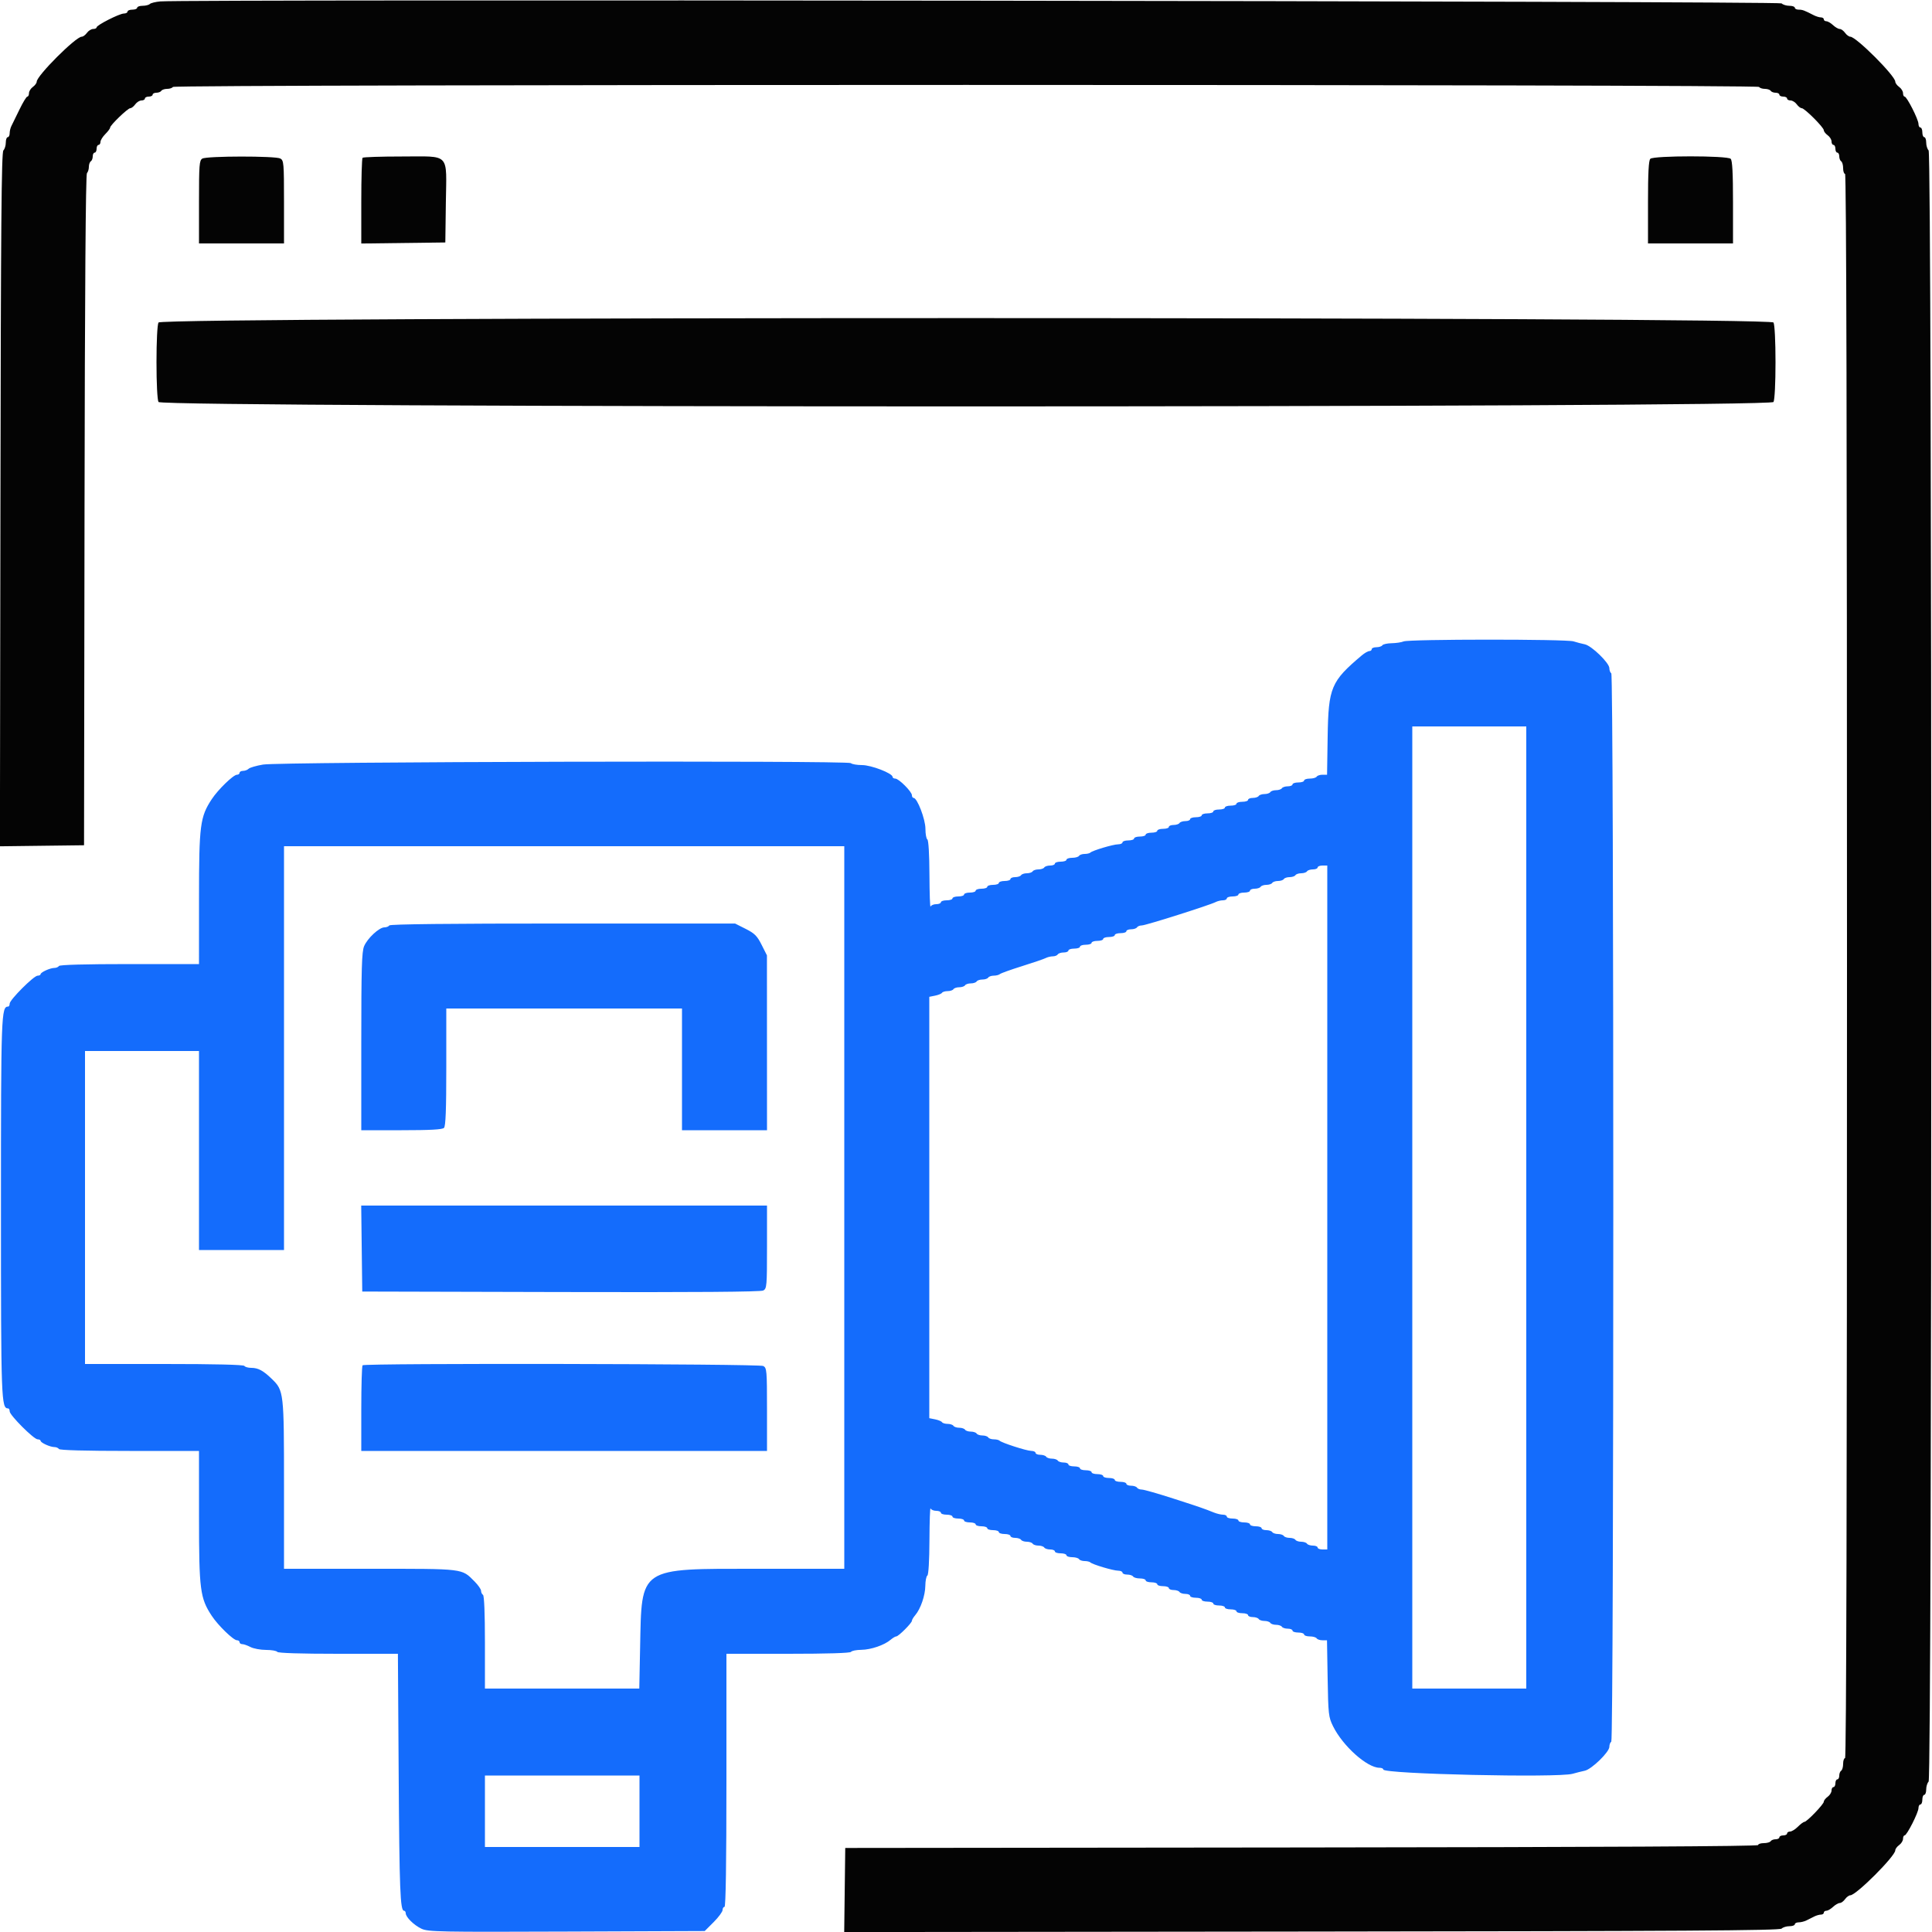
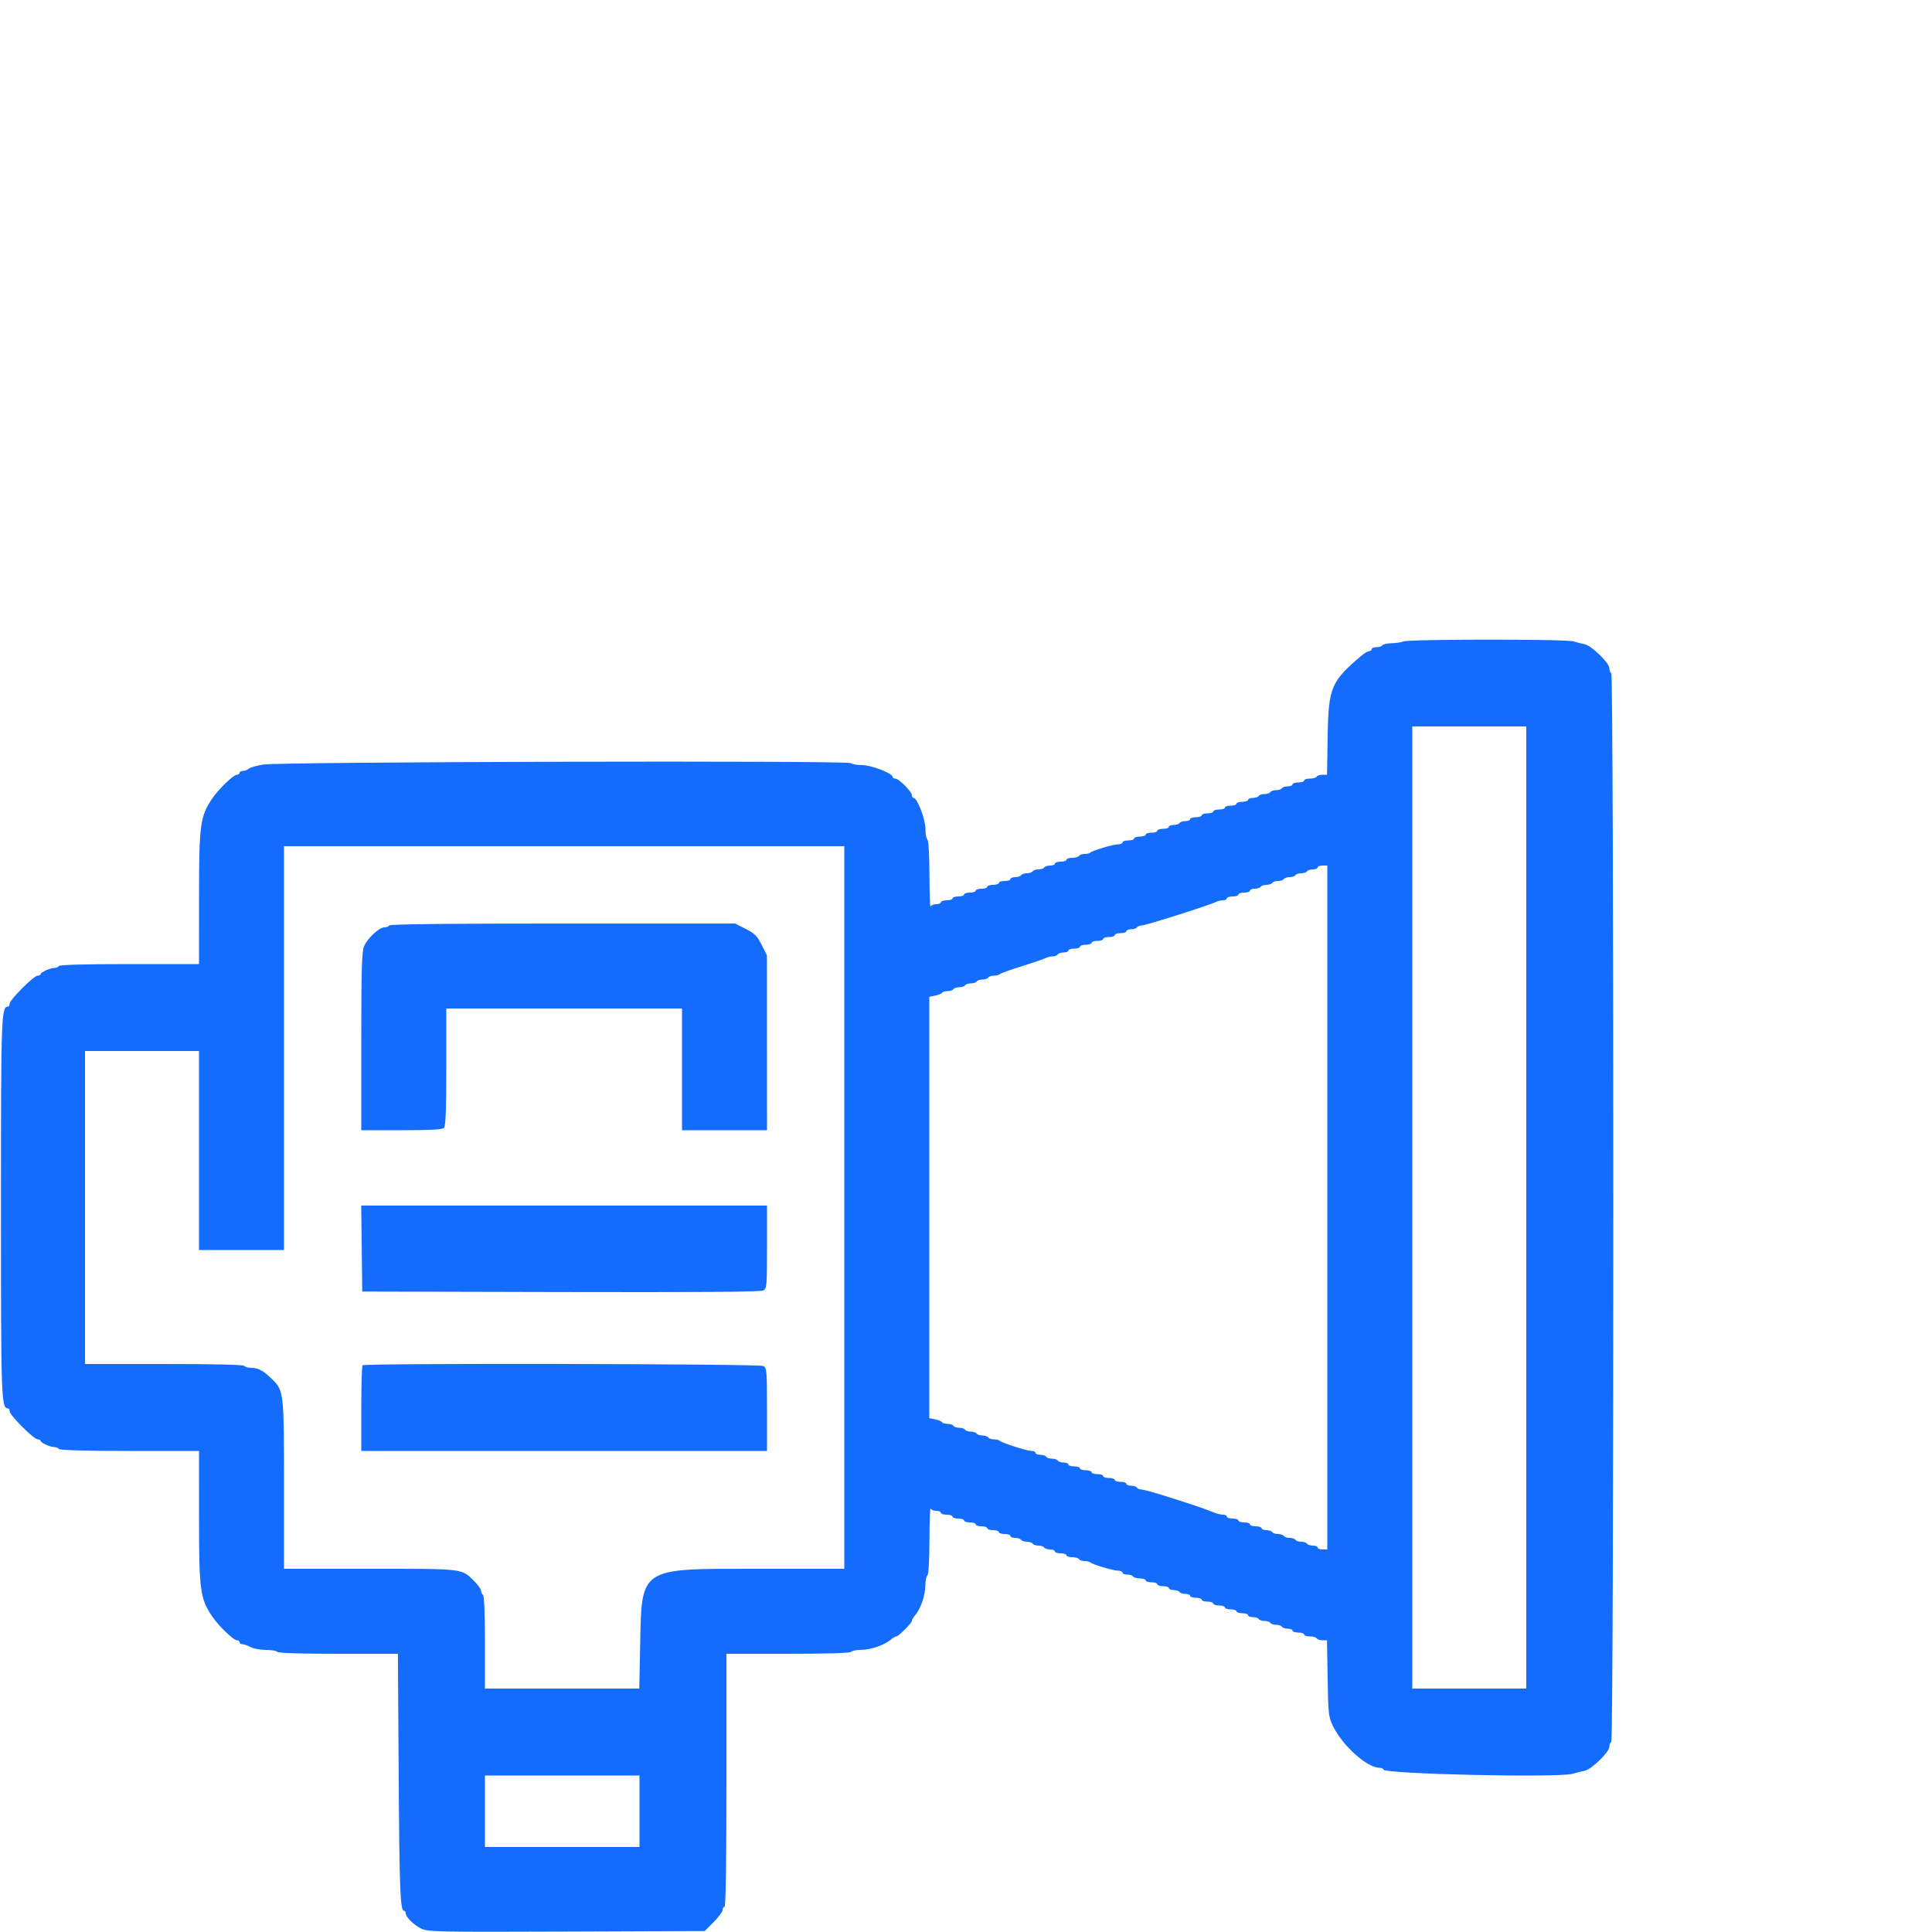
<svg xmlns="http://www.w3.org/2000/svg" id="svg" width="400" height="400" viewBox="0, 0, 400,400">
  <g id="svgg">
    <path id="path0" d="M290.600 132.800 C 290.160 132.989,289.046 133.156,288.124 133.172 C 287.202 133.187,286.336 133.380,286.200 133.600 C 286.064 133.820,285.513 134.000,284.976 134.000 C 284.439 134.000,284.000 134.180,284.000 134.400 C 284.000 134.620,283.775 134.800,283.500 134.800 C 283.225 134.801,282.520 135.206,281.934 135.700 C 275.566 141.071,275.035 142.335,274.877 152.500 L 274.753 160.400 273.800 160.400 C 273.276 160.400,272.736 160.580,272.600 160.800 C 272.464 161.020,271.823 161.200,271.176 161.200 C 270.529 161.200,270.000 161.380,270.000 161.600 C 270.000 161.820,269.460 162.000,268.800 162.000 C 268.140 162.000,267.600 162.180,267.600 162.400 C 267.600 162.620,267.161 162.800,266.624 162.800 C 266.087 162.800,265.536 162.980,265.400 163.200 C 265.264 163.420,264.724 163.600,264.200 163.600 C 263.676 163.600,263.136 163.780,263.000 164.000 C 262.864 164.220,262.324 164.400,261.800 164.400 C 261.276 164.400,260.736 164.580,260.600 164.800 C 260.464 165.020,259.913 165.200,259.376 165.200 C 258.839 165.200,258.400 165.380,258.400 165.600 C 258.400 165.820,257.860 166.000,257.200 166.000 C 256.540 166.000,256.000 166.180,256.000 166.400 C 256.000 166.620,255.460 166.800,254.800 166.800 C 254.140 166.800,253.600 166.980,253.600 167.200 C 253.600 167.420,253.060 167.600,252.400 167.600 C 251.740 167.600,251.200 167.780,251.200 168.000 C 251.200 168.220,250.660 168.400,250.000 168.400 C 249.340 168.400,248.800 168.580,248.800 168.800 C 248.800 169.020,248.260 169.200,247.600 169.200 C 246.940 169.200,246.400 169.380,246.400 169.600 C 246.400 169.820,245.961 170.000,245.424 170.000 C 244.887 170.000,244.336 170.180,244.200 170.400 C 244.064 170.620,243.513 170.800,242.976 170.800 C 242.439 170.800,242.000 170.980,242.000 171.200 C 242.000 171.420,241.460 171.600,240.800 171.600 C 240.140 171.600,239.600 171.780,239.600 172.000 C 239.600 172.220,239.060 172.400,238.400 172.400 C 237.740 172.400,237.200 172.580,237.200 172.800 C 237.200 173.020,236.660 173.200,236.000 173.200 C 235.340 173.200,234.800 173.380,234.800 173.600 C 234.800 173.820,234.260 174.000,233.600 174.000 C 232.940 174.000,232.400 174.180,232.400 174.400 C 232.400 174.620,231.995 174.803,231.500 174.806 C 230.477 174.813,226.172 176.095,225.747 176.520 C 225.593 176.674,225.057 176.800,224.557 176.800 C 224.057 176.800,223.536 176.980,223.400 177.200 C 223.264 177.420,222.623 177.600,221.976 177.600 C 221.329 177.600,220.800 177.780,220.800 178.000 C 220.800 178.220,220.260 178.400,219.600 178.400 C 218.940 178.400,218.400 178.580,218.400 178.800 C 218.400 179.020,217.961 179.200,217.424 179.200 C 216.887 179.200,216.336 179.380,216.200 179.600 C 216.064 179.820,215.524 180.000,215.000 180.000 C 214.476 180.000,213.936 180.180,213.800 180.400 C 213.664 180.620,213.124 180.800,212.600 180.800 C 212.076 180.800,211.536 180.980,211.400 181.200 C 211.264 181.420,210.713 181.600,210.176 181.600 C 209.639 181.600,209.200 181.780,209.200 182.000 C 209.200 182.220,208.660 182.400,208.000 182.400 C 207.340 182.400,206.800 182.580,206.800 182.800 C 206.800 183.020,206.260 183.200,205.600 183.200 C 204.940 183.200,204.400 183.380,204.400 183.600 C 204.400 183.820,203.860 184.000,203.200 184.000 C 202.540 184.000,202.000 184.180,202.000 184.400 C 202.000 184.620,201.460 184.800,200.800 184.800 C 200.140 184.800,199.600 184.980,199.600 185.200 C 199.600 185.420,199.060 185.600,198.400 185.600 C 197.740 185.600,197.200 185.780,197.200 186.000 C 197.200 186.220,196.660 186.400,196.000 186.400 C 195.340 186.400,194.800 186.580,194.800 186.800 C 194.800 187.020,194.365 187.200,193.833 187.200 C 193.302 187.200,192.776 187.425,192.665 187.700 C 192.554 187.975,192.449 185.016,192.432 181.124 C 192.413 176.873,192.240 173.949,192.000 173.800 C 191.780 173.664,191.600 172.668,191.600 171.587 C 191.600 169.620,189.907 165.200,189.153 165.200 C 188.959 165.200,188.800 164.948,188.800 164.640 C 188.800 163.912,186.088 161.200,185.360 161.200 C 185.052 161.200,184.800 161.041,184.800 160.847 C 184.800 160.107,180.382 158.400,178.469 158.400 C 177.419 158.400,176.378 158.218,176.156 157.996 C 175.584 157.424,57.917 157.714,54.459 158.295 C 53.061 158.530,51.720 158.920,51.479 159.161 C 51.237 159.403,50.716 159.600,50.320 159.600 C 49.924 159.600,49.600 159.780,49.600 160.000 C 49.600 160.220,49.359 160.400,49.064 160.400 C 48.320 160.400,45.163 163.458,43.846 165.454 C 41.426 169.122,41.206 170.817,41.203 185.900 L 41.200 199.600 26.824 199.600 C 17.671 199.600,12.357 199.745,12.200 200.000 C 12.064 200.220,11.639 200.400,11.256 200.400 C 10.381 200.400,8.407 201.299,8.403 201.700 C 8.401 201.865,8.127 202.000,7.793 202.000 C 7.001 202.000,2.000 207.001,2.000 207.793 C 2.000 208.127,1.864 208.400,1.698 208.400 C 0.255 208.400,0.200 209.915,0.200 250.000 C 0.200 290.085,0.255 291.600,1.698 291.600 C 1.864 291.600,2.000 291.873,2.000 292.207 C 2.000 292.999,7.001 298.000,7.793 298.000 C 8.127 298.000,8.401 298.135,8.403 298.300 C 8.407 298.701,10.381 299.600,11.256 299.600 C 11.639 299.600,12.064 299.780,12.200 300.000 C 12.357 300.255,17.671 300.400,26.824 300.400 L 41.200 300.400 41.203 314.100 C 41.206 329.183,41.426 330.878,43.846 334.546 C 45.163 336.542,48.320 339.600,49.064 339.600 C 49.359 339.600,49.600 339.780,49.600 340.000 C 49.600 340.220,49.849 340.400,50.154 340.400 C 50.459 340.400,51.224 340.669,51.854 340.998 C 52.484 341.326,53.934 341.596,55.076 341.598 C 56.218 341.599,57.264 341.780,57.400 342.000 C 57.556 342.253,62.201 342.400,70.015 342.400 L 82.382 342.400 82.540 367.300 C 82.691 391.235,82.861 395.600,83.642 395.600 C 83.839 395.600,84.000 395.825,84.000 396.100 C 84.001 396.922,85.699 398.593,87.282 399.331 C 88.649 399.967,90.982 400.012,117.335 399.910 L 145.906 399.800 147.753 397.953 C 148.769 396.937,149.600 395.812,149.600 395.453 C 149.600 395.094,149.780 394.800,150.000 394.800 C 150.263 394.800,150.400 385.800,150.400 368.600 L 150.400 342.400 163.176 342.400 C 171.263 342.400,176.044 342.253,176.200 342.000 C 176.336 341.780,177.292 341.590,178.324 341.578 C 180.335 341.554,183.106 340.601,184.408 339.486 C 184.849 339.109,185.369 338.800,185.565 338.800 C 186.027 338.800,188.800 336.027,188.800 335.565 C 188.800 335.369,189.109 334.849,189.486 334.408 C 190.601 333.106,191.554 330.335,191.578 328.324 C 191.590 327.292,191.780 326.336,192.000 326.200 C 192.240 326.051,192.413 323.127,192.432 318.876 C 192.449 314.984,192.554 312.025,192.665 312.300 C 192.776 312.575,193.302 312.800,193.833 312.800 C 194.365 312.800,194.800 312.980,194.800 313.200 C 194.800 313.420,195.340 313.600,196.000 313.600 C 196.660 313.600,197.200 313.780,197.200 314.000 C 197.200 314.220,197.740 314.400,198.400 314.400 C 199.060 314.400,199.600 314.580,199.600 314.800 C 199.600 315.020,200.140 315.200,200.800 315.200 C 201.460 315.200,202.000 315.380,202.000 315.600 C 202.000 315.820,202.540 316.000,203.200 316.000 C 203.860 316.000,204.400 316.180,204.400 316.400 C 204.400 316.620,204.940 316.800,205.600 316.800 C 206.260 316.800,206.800 316.980,206.800 317.200 C 206.800 317.420,207.340 317.600,208.000 317.600 C 208.660 317.600,209.200 317.780,209.200 318.000 C 209.200 318.220,209.639 318.400,210.176 318.400 C 210.713 318.400,211.264 318.580,211.400 318.800 C 211.536 319.020,212.076 319.200,212.600 319.200 C 213.124 319.200,213.664 319.380,213.800 319.600 C 213.936 319.820,214.476 320.000,215.000 320.000 C 215.524 320.000,216.064 320.180,216.200 320.400 C 216.336 320.620,216.887 320.800,217.424 320.800 C 217.961 320.800,218.400 320.980,218.400 321.200 C 218.400 321.420,218.940 321.600,219.600 321.600 C 220.260 321.600,220.800 321.780,220.800 322.000 C 220.800 322.220,221.329 322.400,221.976 322.400 C 222.623 322.400,223.264 322.580,223.400 322.800 C 223.536 323.020,224.057 323.200,224.557 323.200 C 225.057 323.200,225.593 323.326,225.747 323.480 C 226.172 323.905,230.477 325.187,231.500 325.194 C 231.995 325.197,232.400 325.380,232.400 325.600 C 232.400 325.820,232.839 326.000,233.376 326.000 C 233.913 326.000,234.464 326.180,234.600 326.400 C 234.736 326.620,235.377 326.800,236.024 326.800 C 236.671 326.800,237.200 326.980,237.200 327.200 C 237.200 327.420,237.740 327.600,238.400 327.600 C 239.060 327.600,239.600 327.780,239.600 328.000 C 239.600 328.220,240.140 328.400,240.800 328.400 C 241.460 328.400,242.000 328.580,242.000 328.800 C 242.000 329.020,242.439 329.200,242.976 329.200 C 243.513 329.200,244.064 329.380,244.200 329.600 C 244.336 329.820,244.887 330.000,245.424 330.000 C 245.961 330.000,246.400 330.180,246.400 330.400 C 246.400 330.620,246.940 330.800,247.600 330.800 C 248.260 330.800,248.800 330.980,248.800 331.200 C 248.800 331.420,249.340 331.600,250.000 331.600 C 250.660 331.600,251.200 331.780,251.200 332.000 C 251.200 332.220,251.740 332.400,252.400 332.400 C 253.060 332.400,253.600 332.580,253.600 332.800 C 253.600 333.020,254.140 333.200,254.800 333.200 C 255.460 333.200,256.000 333.380,256.000 333.600 C 256.000 333.820,256.540 334.000,257.200 334.000 C 257.860 334.000,258.400 334.180,258.400 334.400 C 258.400 334.620,258.839 334.800,259.376 334.800 C 259.913 334.800,260.464 334.980,260.600 335.200 C 260.736 335.420,261.276 335.600,261.800 335.600 C 262.324 335.600,262.864 335.780,263.000 336.000 C 263.136 336.220,263.676 336.400,264.200 336.400 C 264.724 336.400,265.264 336.580,265.400 336.800 C 265.536 337.020,266.087 337.200,266.624 337.200 C 267.161 337.200,267.600 337.380,267.600 337.600 C 267.600 337.820,268.140 338.000,268.800 338.000 C 269.460 338.000,270.000 338.180,270.000 338.400 C 270.000 338.620,270.529 338.800,271.176 338.800 C 271.823 338.800,272.464 338.980,272.600 339.200 C 272.736 339.420,273.273 339.600,273.794 339.600 L 274.740 339.600 274.874 347.500 C 275.000 354.949,275.064 355.514,275.994 357.400 C 278.016 361.497,283.051 366.000,285.612 366.000 C 286.045 366.000,286.400 366.163,286.400 366.361 C 286.400 367.295,322.584 368.107,325.600 367.241 C 326.370 367.020,327.498 366.736,328.108 366.610 C 329.518 366.318,333.200 362.742,333.200 361.663 C 333.200 361.214,333.380 360.736,333.600 360.600 C 334.154 360.257,334.154 139.743,333.600 139.400 C 333.380 139.264,333.200 138.786,333.200 138.337 C 333.200 137.255,329.515 133.679,328.108 133.396 C 327.498 133.273,326.447 132.998,325.772 132.786 C 324.245 132.306,291.719 132.319,290.600 132.800 M316.000 250.000 L 316.000 349.600 304.200 349.600 L 292.400 349.600 292.400 250.000 L 292.400 150.400 304.200 150.400 L 316.000 150.400 316.000 250.000 M174.800 250.000 L 174.800 324.800 156.944 324.800 C 132.087 324.800,132.867 324.280,132.527 341.100 L 132.356 349.600 116.378 349.600 L 100.400 349.600 100.400 340.024 C 100.400 334.071,100.249 330.354,100.000 330.200 C 99.780 330.064,99.600 329.687,99.600 329.363 C 99.600 329.039,98.992 328.165,98.249 327.422 C 95.532 324.706,96.310 324.800,76.620 324.800 L 58.800 324.800 58.800 307.450 C 58.800 288.253,58.760 287.901,56.295 285.507 C 54.507 283.770,53.453 283.200,52.029 283.200 C 51.379 283.200,50.736 283.020,50.600 282.800 C 50.442 282.544,44.463 282.400,33.976 282.400 L 17.600 282.400 17.600 250.000 L 17.600 217.600 29.400 217.600 L 41.200 217.600 41.200 238.200 L 41.200 258.800 50.000 258.800 L 58.800 258.800 58.800 217.000 L 58.800 175.200 116.800 175.200 L 174.800 175.200 174.800 250.000 M274.800 250.000 L 274.800 320.800 273.800 320.800 C 273.250 320.800,272.800 320.620,272.800 320.400 C 272.800 320.180,272.361 320.000,271.824 320.000 C 271.287 320.000,270.736 319.820,270.600 319.600 C 270.464 319.380,269.924 319.200,269.400 319.200 C 268.876 319.200,268.336 319.020,268.200 318.800 C 268.064 318.580,267.524 318.400,267.000 318.400 C 266.476 318.400,265.936 318.220,265.800 318.000 C 265.664 317.780,265.124 317.600,264.600 317.600 C 264.076 317.600,263.536 317.420,263.400 317.200 C 263.264 316.980,262.713 316.800,262.176 316.800 C 261.639 316.800,261.200 316.620,261.200 316.400 C 261.200 316.180,260.660 316.000,260.000 316.000 C 259.340 316.000,258.800 315.820,258.800 315.600 C 258.800 315.380,258.260 315.200,257.600 315.200 C 256.940 315.200,256.400 315.020,256.400 314.800 C 256.400 314.580,255.860 314.400,255.200 314.400 C 254.540 314.400,254.000 314.220,254.000 314.000 C 254.000 313.780,253.648 313.600,253.219 313.600 C 252.789 313.600,251.934 313.398,251.319 313.150 C 249.213 312.304,248.592 312.090,242.885 310.246 C 239.741 309.231,236.827 308.400,236.408 308.400 C 235.990 308.400,235.536 308.220,235.400 308.000 C 235.264 307.780,234.713 307.600,234.176 307.600 C 233.639 307.600,233.200 307.420,233.200 307.200 C 233.200 306.980,232.660 306.800,232.000 306.800 C 231.340 306.800,230.800 306.620,230.800 306.400 C 230.800 306.180,230.260 306.000,229.600 306.000 C 228.940 306.000,228.400 305.820,228.400 305.600 C 228.400 305.380,227.860 305.200,227.200 305.200 C 226.540 305.200,226.000 305.020,226.000 304.800 C 226.000 304.580,225.460 304.400,224.800 304.400 C 224.140 304.400,223.600 304.220,223.600 304.000 C 223.600 303.780,223.060 303.600,222.400 303.600 C 221.740 303.600,221.200 303.420,221.200 303.200 C 221.200 302.980,220.761 302.800,220.224 302.800 C 219.687 302.800,219.136 302.620,219.000 302.400 C 218.864 302.180,218.324 302.000,217.800 302.000 C 217.276 302.000,216.736 301.820,216.600 301.600 C 216.464 301.380,215.913 301.200,215.376 301.200 C 214.839 301.200,214.400 301.020,214.400 300.800 C 214.400 300.580,213.995 300.395,213.500 300.390 C 212.530 300.379,207.384 298.717,206.938 298.271 C 206.789 298.122,206.257 298.000,205.757 298.000 C 205.257 298.000,204.736 297.820,204.600 297.600 C 204.464 297.380,203.924 297.200,203.400 297.200 C 202.876 297.200,202.336 297.020,202.200 296.800 C 202.064 296.580,201.524 296.400,201.000 296.400 C 200.476 296.400,199.936 296.220,199.800 296.000 C 199.664 295.780,199.124 295.600,198.600 295.600 C 198.076 295.600,197.536 295.420,197.400 295.200 C 197.264 294.980,196.724 294.800,196.200 294.800 C 195.676 294.800,195.150 294.643,195.032 294.452 C 194.914 294.260,194.273 293.995,193.608 293.862 L 192.400 293.620 192.400 250.000 L 192.400 206.380 193.608 206.138 C 194.273 206.005,194.914 205.740,195.032 205.548 C 195.150 205.357,195.676 205.200,196.200 205.200 C 196.724 205.200,197.264 205.020,197.400 204.800 C 197.536 204.580,198.076 204.400,198.600 204.400 C 199.124 204.400,199.664 204.220,199.800 204.000 C 199.936 203.780,200.476 203.600,201.000 203.600 C 201.524 203.600,202.064 203.420,202.200 203.200 C 202.336 202.980,202.876 202.800,203.400 202.800 C 203.924 202.800,204.464 202.620,204.600 202.400 C 204.736 202.180,205.251 202.000,205.744 202.000 C 206.237 202.000,206.811 201.853,207.020 201.672 C 207.229 201.492,209.290 200.753,211.600 200.031 C 213.910 199.308,216.113 198.556,216.495 198.359 C 216.877 198.161,217.541 198.000,217.971 198.000 C 218.401 198.000,218.864 197.820,219.000 197.600 C 219.136 197.380,219.687 197.200,220.224 197.200 C 220.761 197.200,221.200 197.020,221.200 196.800 C 221.200 196.580,221.740 196.400,222.400 196.400 C 223.060 196.400,223.600 196.220,223.600 196.000 C 223.600 195.780,224.140 195.600,224.800 195.600 C 225.460 195.600,226.000 195.420,226.000 195.200 C 226.000 194.980,226.540 194.800,227.200 194.800 C 227.860 194.800,228.400 194.620,228.400 194.400 C 228.400 194.180,228.940 194.000,229.600 194.000 C 230.260 194.000,230.800 193.820,230.800 193.600 C 230.800 193.380,231.340 193.200,232.000 193.200 C 232.660 193.200,233.200 193.020,233.200 192.800 C 233.200 192.580,233.639 192.400,234.176 192.400 C 234.713 192.400,235.264 192.220,235.400 192.000 C 235.536 191.780,235.991 191.600,236.411 191.600 C 237.199 191.600,250.459 187.401,251.695 186.760 C 252.077 186.562,252.752 186.400,253.195 186.400 C 253.638 186.400,254.000 186.220,254.000 186.000 C 254.000 185.780,254.540 185.600,255.200 185.600 C 255.860 185.600,256.400 185.420,256.400 185.200 C 256.400 184.980,256.940 184.800,257.600 184.800 C 258.260 184.800,258.800 184.620,258.800 184.400 C 258.800 184.180,259.239 184.000,259.776 184.000 C 260.313 184.000,260.864 183.820,261.000 183.600 C 261.136 183.380,261.676 183.200,262.200 183.200 C 262.724 183.200,263.264 183.020,263.400 182.800 C 263.536 182.580,264.076 182.400,264.600 182.400 C 265.124 182.400,265.664 182.220,265.800 182.000 C 265.936 181.780,266.476 181.600,267.000 181.600 C 267.524 181.600,268.064 181.420,268.200 181.200 C 268.336 180.980,268.876 180.800,269.400 180.800 C 269.924 180.800,270.464 180.620,270.600 180.400 C 270.736 180.180,271.287 180.000,271.824 180.000 C 272.361 180.000,272.800 179.820,272.800 179.600 C 272.800 179.380,273.250 179.200,273.800 179.200 L 274.800 179.200 274.800 250.000 M80.600 191.600 C 80.464 191.820,80.010 192.000,79.590 192.000 C 78.507 192.000,76.068 194.264,75.381 195.907 C 74.902 197.055,74.800 200.506,74.800 215.649 L 74.800 234.000 83.120 234.000 C 89.058 234.000,91.577 233.863,91.920 233.520 C 92.272 233.168,92.400 229.813,92.400 220.920 L 92.400 208.800 116.800 208.800 L 141.200 208.800 141.200 221.400 L 141.200 234.000 150.000 234.000 L 158.800 234.000 158.793 215.900 L 158.787 197.800 157.684 195.610 C 156.754 193.763,156.237 193.246,154.390 192.316 L 152.200 191.213 116.524 191.207 C 93.164 191.202,80.762 191.338,80.600 191.600 M74.892 258.500 L 75.000 267.400 116.123 267.502 C 144.015 267.571,157.496 267.470,158.023 267.188 C 158.755 266.796,158.800 266.279,158.800 258.186 L 158.800 249.600 116.792 249.600 L 74.785 249.600 74.892 258.500 M75.067 282.667 C 74.920 282.813,74.800 286.863,74.800 291.667 L 74.800 300.400 116.800 300.400 L 158.800 300.400 158.800 291.814 C 158.800 283.735,158.754 283.204,158.026 282.814 C 157.161 282.351,75.528 282.206,75.067 282.667 M132.400 375.000 L 132.400 382.400 116.400 382.400 L 100.400 382.400 100.400 375.000 L 100.400 367.600 116.400 367.600 L 132.400 367.600 132.400 375.000 " stroke="none" fill="#146cfc" fill-rule="evenodd" />
-     <path id="path1" d="M33.200 0.293 C 32.210 0.380,31.229 0.619,31.020 0.825 C 30.811 1.031,30.136 1.200,29.520 1.200 C 28.904 1.200,28.400 1.380,28.400 1.600 C 28.400 1.820,27.950 2.000,27.400 2.000 C 26.850 2.000,26.400 2.180,26.400 2.400 C 26.400 2.620,26.065 2.800,25.656 2.800 C 24.744 2.800,20.000 5.205,20.000 5.667 C 20.000 5.850,19.680 6.000,19.288 6.000 C 18.897 6.000,18.317 6.360,18.000 6.800 C 17.683 7.240,17.194 7.600,16.915 7.600 C 15.689 7.600,7.600 15.689,7.600 16.915 C 7.600 17.194,7.240 17.683,6.800 18.000 C 6.360 18.317,6.000 18.897,6.000 19.288 C 6.000 19.680,5.847 20.000,5.660 20.000 C 5.473 20.000,4.734 21.215,4.018 22.700 C 3.302 24.185,2.555 25.713,2.358 26.095 C 2.161 26.477,2.000 27.152,2.000 27.595 C 2.000 28.038,1.820 28.400,1.600 28.400 C 1.380 28.400,1.200 28.904,1.200 29.520 C 1.200 30.136,0.975 30.865,0.700 31.140 C 0.305 31.535,0.177 46.647,0.092 103.428 L -0.017 175.216 8.692 175.108 L 17.400 175.000 17.501 105.619 C 17.567 60.166,17.740 36.100,18.001 35.839 C 18.221 35.619,18.400 35.037,18.400 34.544 C 18.400 34.051,18.580 33.536,18.800 33.400 C 19.020 33.264,19.200 32.803,19.200 32.376 C 19.200 31.949,19.380 31.600,19.600 31.600 C 19.820 31.600,20.000 31.240,20.000 30.800 C 20.000 30.360,20.180 30.000,20.400 30.000 C 20.620 30.000,20.800 29.722,20.800 29.382 C 20.800 29.042,21.250 28.314,21.800 27.764 C 22.350 27.214,22.800 26.610,22.800 26.421 C 22.800 25.919,26.455 22.400,26.978 22.400 C 27.223 22.400,27.683 22.040,28.000 21.600 C 28.317 21.160,28.897 20.800,29.288 20.800 C 29.680 20.800,30.000 20.620,30.000 20.400 C 30.000 20.180,30.360 20.000,30.800 20.000 C 31.240 20.000,31.600 19.820,31.600 19.600 C 31.600 19.380,31.949 19.200,32.376 19.200 C 32.803 19.200,33.264 19.020,33.400 18.800 C 33.536 18.580,34.076 18.400,34.600 18.400 C 35.124 18.400,35.664 18.220,35.800 18.000 C 36.143 17.445,363.857 17.445,364.200 18.000 C 364.336 18.220,364.876 18.400,365.400 18.400 C 365.924 18.400,366.464 18.580,366.600 18.800 C 366.736 19.020,367.197 19.200,367.624 19.200 C 368.051 19.200,368.400 19.380,368.400 19.600 C 368.400 19.820,368.760 20.000,369.200 20.000 C 369.640 20.000,370.000 20.180,370.000 20.400 C 370.000 20.620,370.320 20.800,370.712 20.800 C 371.103 20.800,371.683 21.160,372.000 21.600 C 372.317 22.040,372.781 22.400,373.031 22.400 C 373.623 22.400,377.600 26.377,377.600 26.969 C 377.600 27.219,377.960 27.683,378.400 28.000 C 378.840 28.317,379.200 28.897,379.200 29.288 C 379.200 29.680,379.380 30.000,379.600 30.000 C 379.820 30.000,380.000 30.360,380.000 30.800 C 380.000 31.240,380.180 31.600,380.400 31.600 C 380.620 31.600,380.800 31.949,380.800 32.376 C 380.800 32.803,380.980 33.264,381.200 33.400 C 381.420 33.536,381.600 34.177,381.600 34.824 C 381.600 35.471,381.780 36.000,382.000 36.000 C 382.266 36.000,382.400 90.933,382.400 200.000 C 382.400 309.067,382.266 364.000,382.000 364.000 C 381.780 364.000,381.600 364.529,381.600 365.176 C 381.600 365.823,381.420 366.464,381.200 366.600 C 380.980 366.736,380.800 367.197,380.800 367.624 C 380.800 368.051,380.620 368.400,380.400 368.400 C 380.180 368.400,380.000 368.760,380.000 369.200 C 380.000 369.640,379.820 370.000,379.600 370.000 C 379.380 370.000,379.200 370.320,379.200 370.712 C 379.200 371.103,378.840 371.683,378.400 372.000 C 377.960 372.317,377.600 372.777,377.600 373.022 C 377.600 373.545,374.081 377.200,373.579 377.200 C 373.390 377.200,372.786 377.650,372.236 378.200 C 371.686 378.750,370.958 379.200,370.618 379.200 C 370.278 379.200,370.000 379.380,370.000 379.600 C 370.000 379.820,369.640 380.000,369.200 380.000 C 368.760 380.000,368.400 380.180,368.400 380.400 C 368.400 380.620,368.051 380.800,367.624 380.800 C 367.197 380.800,366.736 380.980,366.600 381.200 C 366.464 381.420,365.823 381.600,365.176 381.600 C 364.529 381.600,364.000 381.780,364.000 381.999 C 364.000 382.263,332.034 382.432,269.500 382.499 L 175.000 382.600 174.892 391.306 L 174.784 400.013 271.572 399.906 C 348.355 399.822,368.463 399.697,368.860 399.300 C 369.135 399.025,369.864 398.800,370.480 398.800 C 371.096 398.800,371.600 398.620,371.600 398.400 C 371.600 398.180,371.962 398.000,372.405 398.000 C 372.848 398.000,373.568 397.820,374.005 397.600 C 374.442 397.380,375.158 397.020,375.595 396.800 C 376.032 396.580,376.662 396.400,376.995 396.400 C 377.328 396.400,377.600 396.220,377.600 396.000 C 377.600 395.780,377.836 395.600,378.125 395.600 C 378.413 395.600,379.036 395.240,379.508 394.800 C 379.980 394.360,380.604 394.000,380.895 394.000 C 381.186 394.000,381.683 393.640,382.000 393.200 C 382.317 392.760,382.806 392.400,383.085 392.400 C 384.292 392.400,392.400 384.292,392.400 383.085 C 392.400 382.806,392.760 382.317,393.200 382.000 C 393.640 381.683,394.000 381.103,394.000 380.712 C 394.000 380.320,394.150 380.000,394.333 380.000 C 394.795 380.000,397.200 375.256,397.200 374.344 C 397.200 373.935,397.380 373.600,397.600 373.600 C 397.820 373.600,398.000 373.150,398.000 372.600 C 398.000 372.050,398.180 371.600,398.400 371.600 C 398.620 371.600,398.800 371.096,398.800 370.480 C 398.800 369.864,399.025 369.135,399.300 368.860 C 400.036 368.124,400.036 31.876,399.300 31.140 C 399.025 30.865,398.800 30.136,398.800 29.520 C 398.800 28.904,398.620 28.400,398.400 28.400 C 398.180 28.400,398.000 27.950,398.000 27.400 C 398.000 26.850,397.820 26.400,397.600 26.400 C 397.380 26.400,397.200 26.065,397.200 25.656 C 397.200 24.744,394.795 20.000,394.333 20.000 C 394.150 20.000,394.000 19.680,394.000 19.288 C 394.000 18.897,393.640 18.317,393.200 18.000 C 392.760 17.683,392.400 17.194,392.400 16.915 C 392.400 15.708,384.292 7.600,383.085 7.600 C 382.806 7.600,382.317 7.240,382.000 6.800 C 381.683 6.360,381.186 6.000,380.895 6.000 C 380.604 6.000,379.980 5.640,379.508 5.200 C 379.036 4.760,378.413 4.400,378.125 4.400 C 377.836 4.400,377.600 4.220,377.600 4.000 C 377.600 3.780,377.328 3.600,376.995 3.600 C 376.662 3.600,375.987 3.392,375.495 3.138 C 373.569 2.142,373.183 2.000,372.405 2.000 C 371.962 2.000,371.600 1.820,371.600 1.600 C 371.600 1.380,371.096 1.200,370.480 1.200 C 369.864 1.200,369.135 0.975,368.860 0.700 C 368.387 0.227,38.523 -0.173,33.200 0.293 M41.900 32.832 C 41.268 33.200,41.200 34.070,41.200 41.820 L 41.200 50.400 50.000 50.400 L 58.800 50.400 58.800 41.814 C 58.800 33.735,58.754 33.204,58.026 32.814 C 57.010 32.270,42.837 32.286,41.900 32.832 M75.067 32.667 C 74.920 32.813,74.800 36.867,74.800 41.674 L 74.800 50.416 83.500 50.308 L 92.200 50.200 92.308 42.041 C 92.449 31.454,93.343 32.400,83.205 32.400 C 78.875 32.400,75.213 32.520,75.067 32.667 M341.680 32.880 C 341.337 33.223,341.200 35.787,341.200 41.880 L 341.200 50.400 350.000 50.400 L 358.800 50.400 358.800 41.880 C 358.800 35.787,358.663 33.223,358.320 32.880 C 357.642 32.202,342.358 32.202,341.680 32.880 M32.814 66.774 C 32.571 67.228,32.400 70.628,32.400 75.000 C 32.400 79.372,32.571 82.772,32.814 83.226 C 33.467 84.446,366.533 84.446,367.186 83.226 C 367.429 82.772,367.600 79.372,367.600 75.000 C 367.600 70.628,367.429 67.228,367.186 66.774 C 366.533 65.554,33.467 65.554,32.814 66.774 " stroke="none" fill="#040404" fill-rule="evenodd" />
  </g>
</svg>